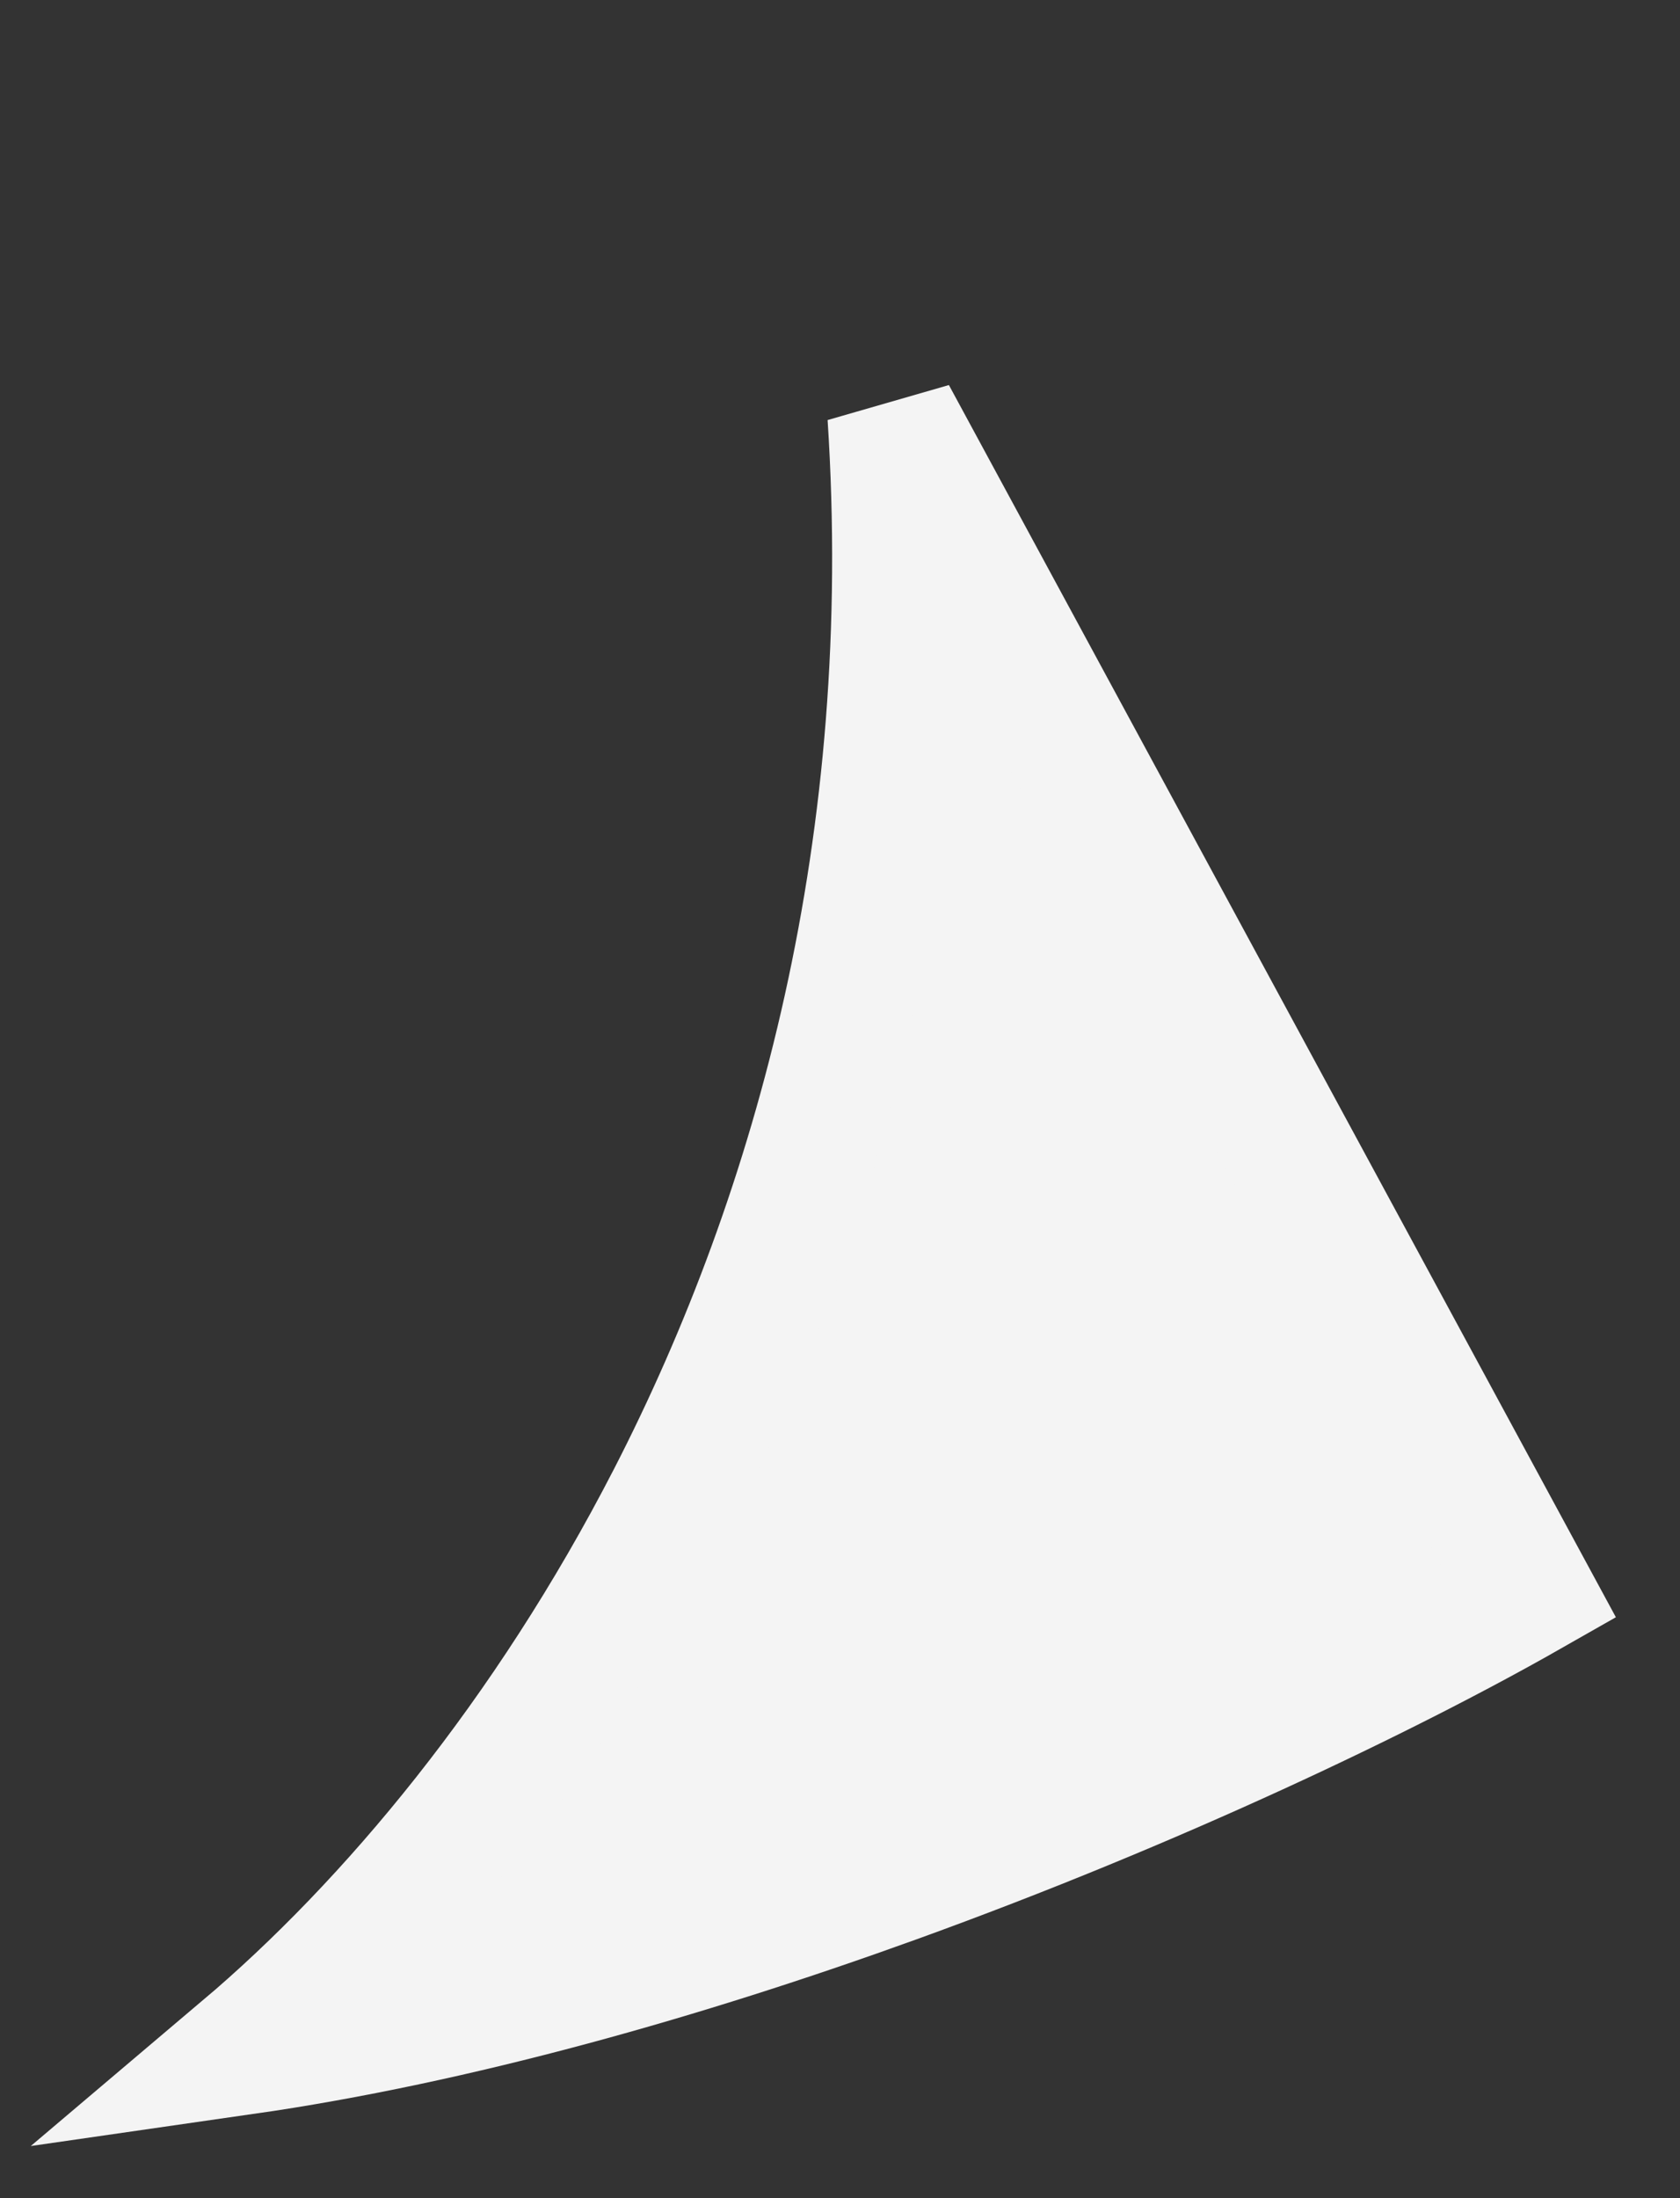
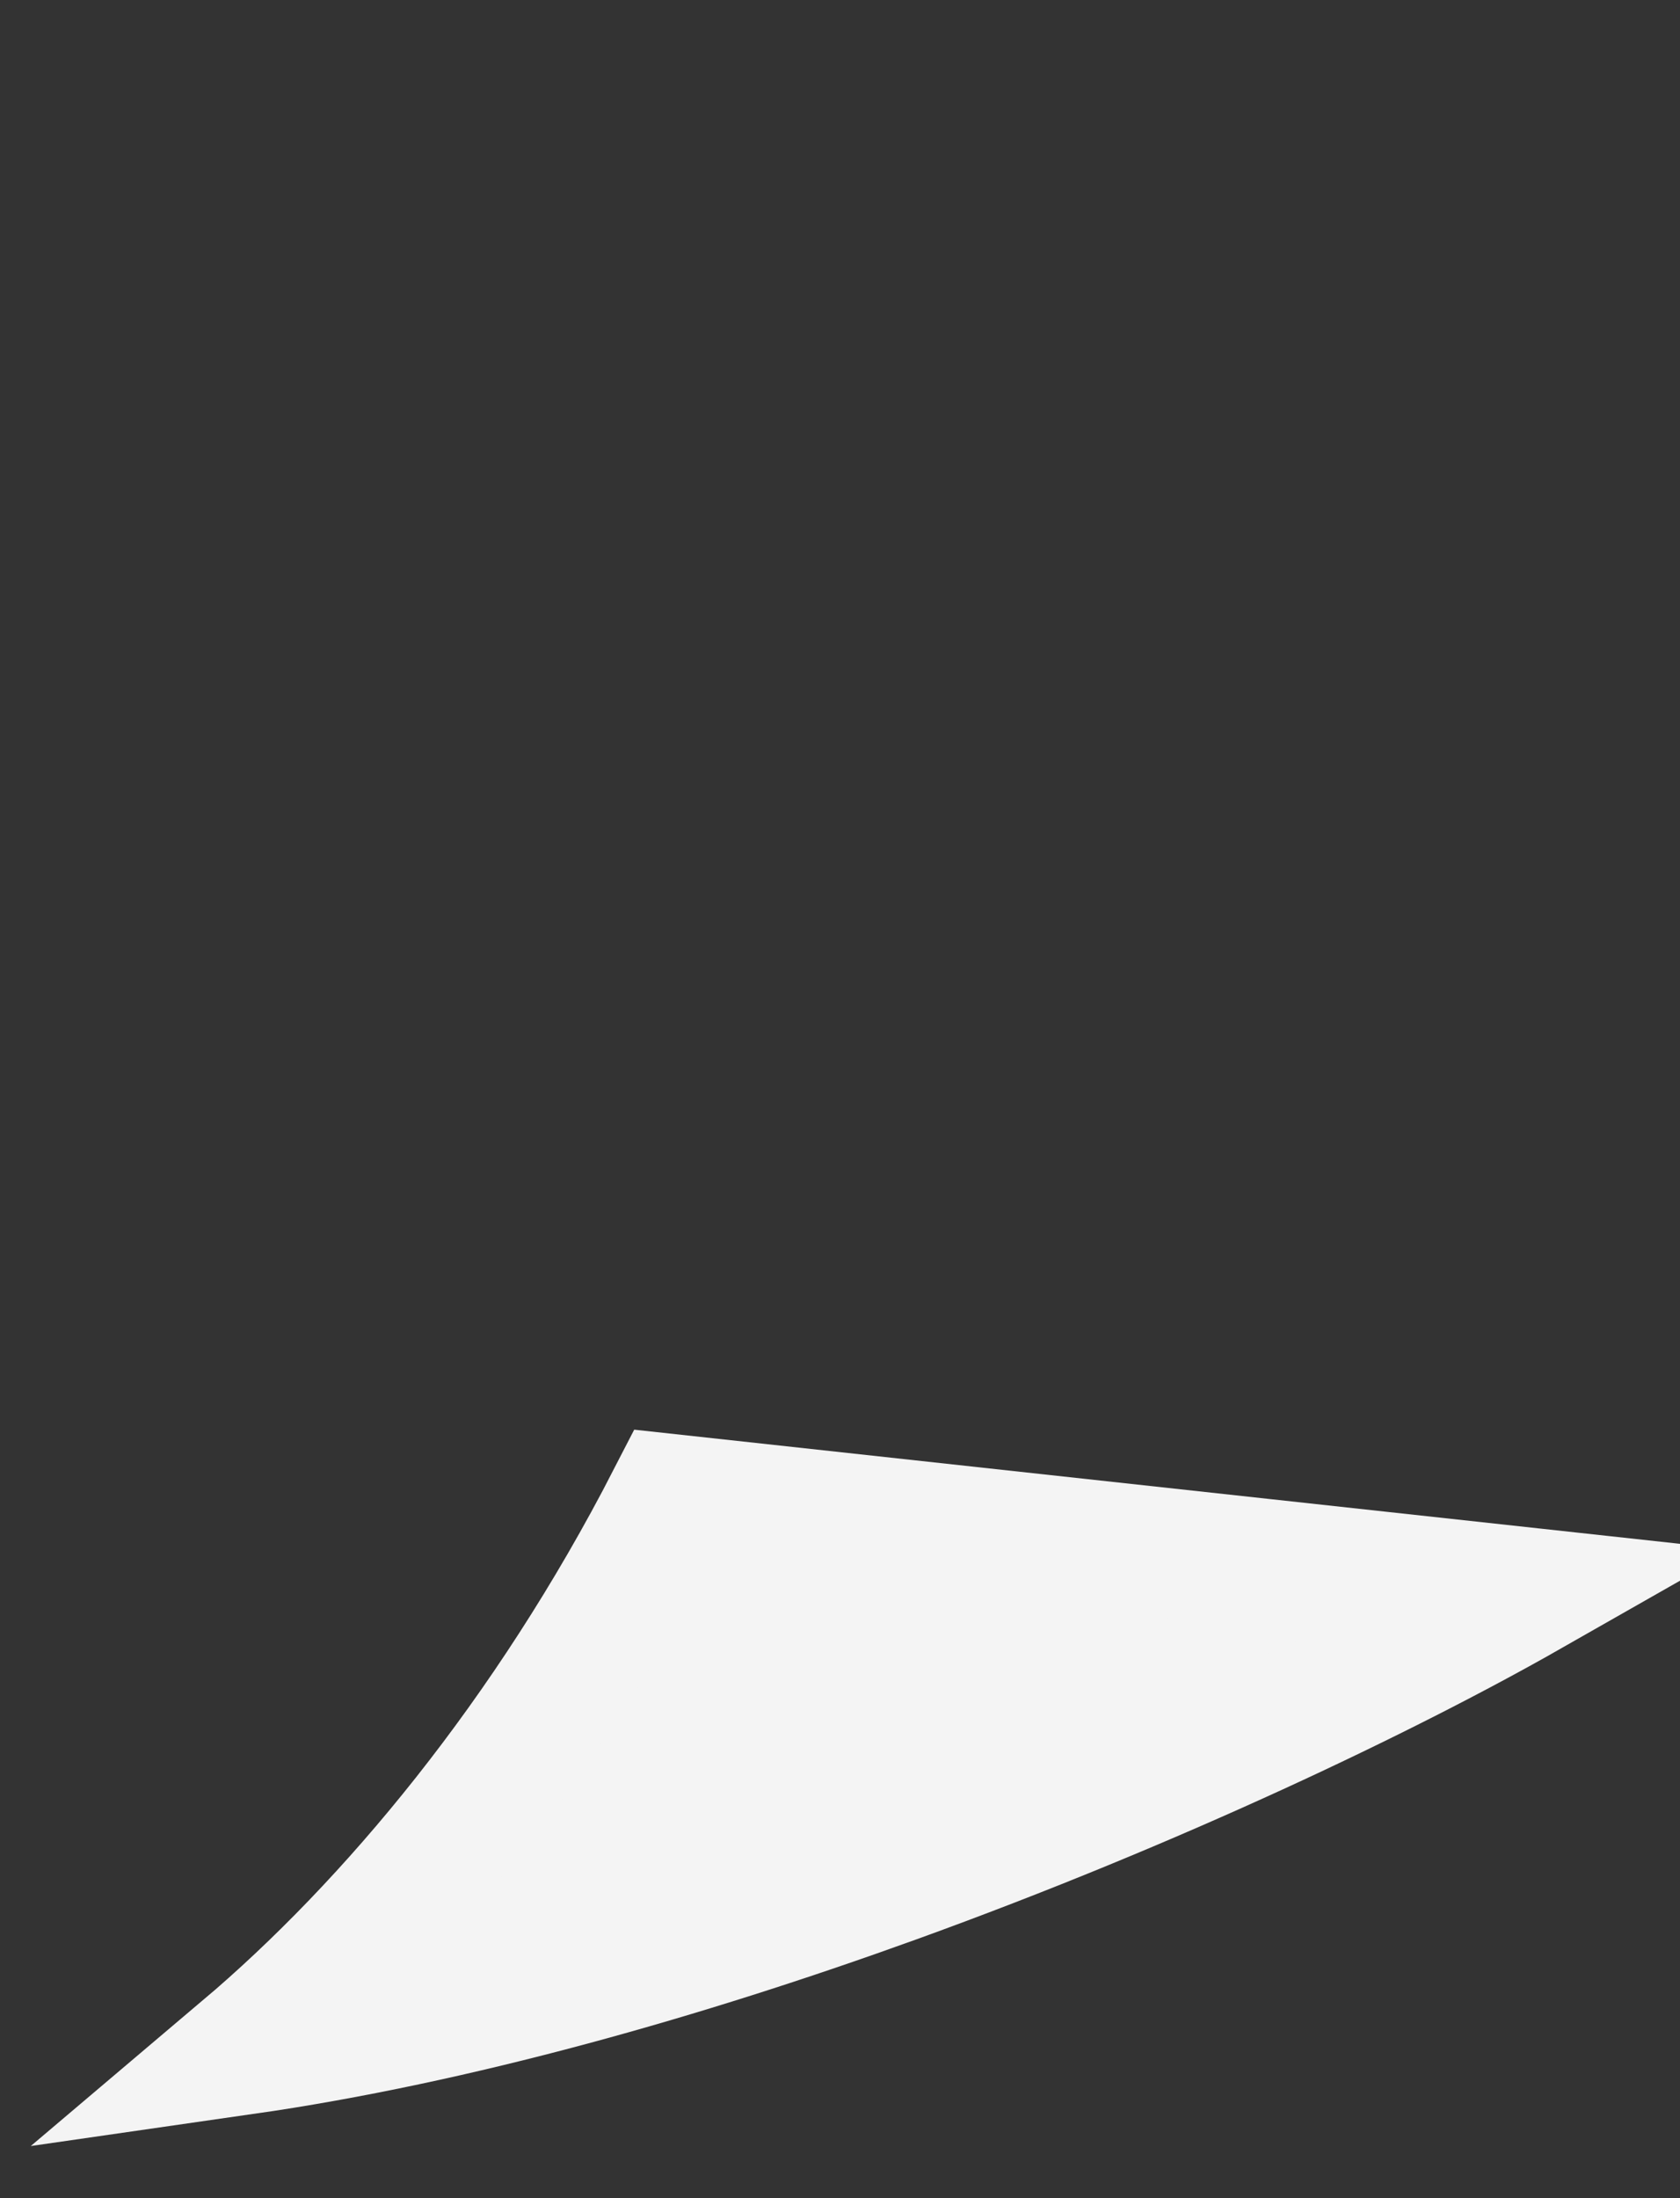
<svg xmlns="http://www.w3.org/2000/svg" width="13" height="17" viewBox="0 0 13 17" fill="none">
  <rect x="0" y="0" width="13" height="17" fill="#333333" stroke="none" />
-   <path d="M6.917 14.53C5.284 15.12 3.53 15.618 1.89 15.854C3.028 14.891 4.244 13.439 5.195 11.591C6.344 9.357 7.119 6.52 6.903 3.216L11.831 12.315C10.717 12.949 8.929 13.803 6.917 14.53Z" fill="#F4F4F4" stroke="#F4F4F4" stroke-linecap="round" />
+   <path d="M6.917 14.53C5.284 15.12 3.53 15.618 1.89 15.854C3.028 14.891 4.244 13.439 5.195 11.591L11.831 12.315C10.717 12.949 8.929 13.803 6.917 14.53Z" fill="#F4F4F4" stroke="#F4F4F4" stroke-linecap="round" />
</svg>